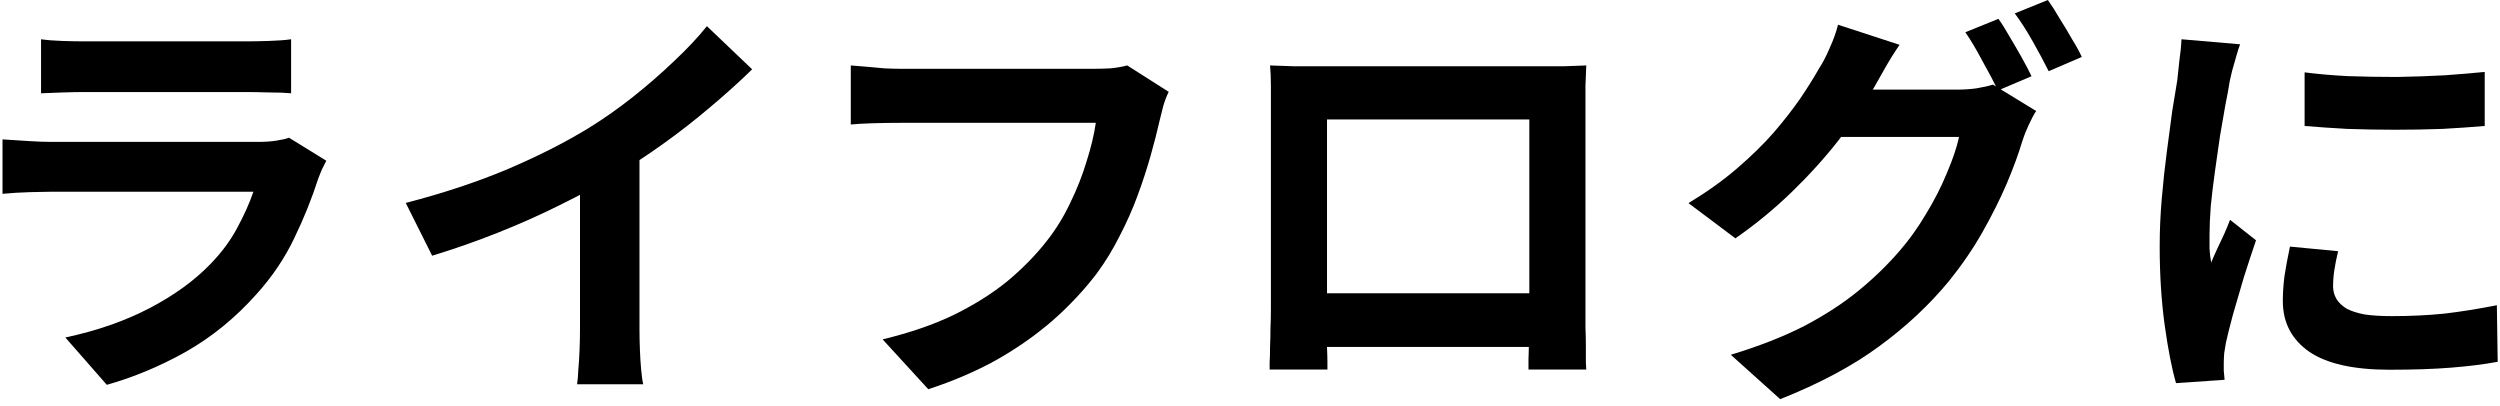
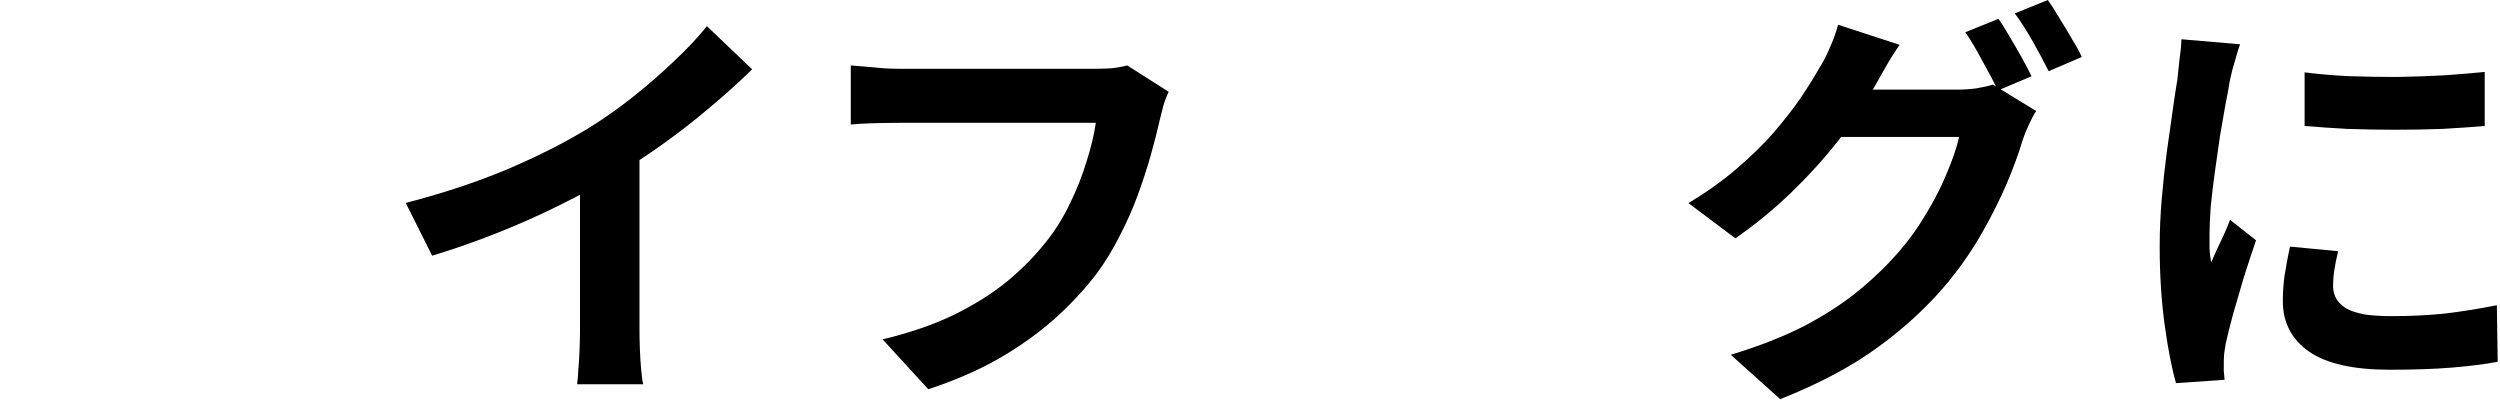
<svg xmlns="http://www.w3.org/2000/svg" width="191" height="31" viewBox="0 0 191 31" fill="none">
-   <path d="M176.072 5.528C177.053 5.656 178.152 5.752 179.368 5.816C180.605 5.859 181.853 5.88 183.112 5.88C184.392 5.859 185.619 5.816 186.792 5.752C187.965 5.667 188.979 5.581 189.832 5.496V9.624C188.851 9.709 187.773 9.784 186.6 9.848C185.427 9.891 184.221 9.912 182.984 9.912C181.747 9.912 180.531 9.891 179.336 9.848C178.163 9.784 177.075 9.709 176.072 9.624V5.528ZM178.632 19.192C178.504 19.725 178.408 20.205 178.344 20.632C178.28 21.037 178.248 21.453 178.248 21.88C178.248 22.221 178.333 22.541 178.504 22.84C178.675 23.117 178.931 23.363 179.272 23.576C179.635 23.768 180.093 23.917 180.648 24.024C181.224 24.109 181.917 24.152 182.728 24.152C184.157 24.152 185.501 24.088 186.76 23.96C188.019 23.811 189.352 23.597 190.76 23.32L190.824 27.64C189.8 27.832 188.616 27.981 187.272 28.088C185.949 28.195 184.381 28.248 182.568 28.248C179.816 28.248 177.768 27.789 176.424 26.872C175.08 25.933 174.408 24.643 174.408 23C174.408 22.381 174.451 21.741 174.536 21.08C174.643 20.397 174.781 19.651 174.952 18.84L178.632 19.192ZM171.144 3.384C171.059 3.597 170.963 3.896 170.856 4.28C170.749 4.664 170.643 5.037 170.536 5.4C170.451 5.763 170.387 6.04 170.344 6.232C170.28 6.68 170.173 7.267 170.024 7.992C169.896 8.696 169.757 9.496 169.608 10.392C169.48 11.267 169.352 12.163 169.224 13.08C169.096 13.997 168.989 14.883 168.904 15.736C168.84 16.589 168.808 17.336 168.808 17.976C168.808 18.275 168.808 18.616 168.808 19C168.829 19.384 168.872 19.736 168.936 20.056C169.085 19.693 169.245 19.331 169.416 18.968C169.587 18.605 169.757 18.243 169.928 17.88C170.099 17.496 170.248 17.133 170.376 16.792L172.36 18.36C172.061 19.235 171.752 20.173 171.432 21.176C171.133 22.179 170.856 23.128 170.6 24.024C170.365 24.899 170.184 25.624 170.056 26.2C170.013 26.435 169.971 26.701 169.928 27C169.907 27.299 169.896 27.533 169.896 27.704C169.896 27.875 169.896 28.077 169.896 28.312C169.917 28.568 169.939 28.803 169.96 29.016L166.248 29.272C165.928 28.163 165.64 26.691 165.384 24.856C165.128 23 165 20.984 165 18.808C165 17.613 165.053 16.397 165.16 15.16C165.267 13.923 165.395 12.739 165.544 11.608C165.693 10.456 165.832 9.411 165.96 8.472C166.109 7.533 166.237 6.755 166.344 6.136C166.387 5.688 166.44 5.187 166.504 4.632C166.589 4.056 166.643 3.512 166.664 3L171.144 3.384Z" fill="black" />
+   <path d="M176.072 5.528C177.053 5.656 178.152 5.752 179.368 5.816C180.605 5.859 181.853 5.88 183.112 5.88C184.392 5.859 185.619 5.816 186.792 5.752C187.965 5.667 188.979 5.581 189.832 5.496V9.624C188.851 9.709 187.773 9.784 186.6 9.848C185.427 9.891 184.221 9.912 182.984 9.912C181.747 9.912 180.531 9.891 179.336 9.848C178.163 9.784 177.075 9.709 176.072 9.624V5.528ZM178.632 19.192C178.504 19.725 178.408 20.205 178.344 20.632C178.28 21.037 178.248 21.453 178.248 21.88C178.248 22.221 178.333 22.541 178.504 22.84C178.675 23.117 178.931 23.363 179.272 23.576C179.635 23.768 180.093 23.917 180.648 24.024C181.224 24.109 181.917 24.152 182.728 24.152C184.157 24.152 185.501 24.088 186.76 23.96C188.019 23.811 189.352 23.597 190.76 23.32L190.824 27.64C189.8 27.832 188.616 27.981 187.272 28.088C185.949 28.195 184.381 28.248 182.568 28.248C179.816 28.248 177.768 27.789 176.424 26.872C175.08 25.933 174.408 24.643 174.408 23C174.408 22.381 174.451 21.741 174.536 21.08C174.643 20.397 174.781 19.651 174.952 18.84L178.632 19.192ZM171.144 3.384C171.059 3.597 170.963 3.896 170.856 4.28C170.749 4.664 170.643 5.037 170.536 5.4C170.451 5.763 170.387 6.04 170.344 6.232C170.28 6.68 170.173 7.267 170.024 7.992C169.896 8.696 169.757 9.496 169.608 10.392C169.48 11.267 169.352 12.163 169.224 13.08C169.096 13.997 168.989 14.883 168.904 15.736C168.84 16.589 168.808 17.336 168.808 17.976C168.808 18.275 168.808 18.616 168.808 19C168.829 19.384 168.872 19.736 168.936 20.056C169.085 19.693 169.245 19.331 169.416 18.968C169.587 18.605 169.757 18.243 169.928 17.88C170.099 17.496 170.248 17.133 170.376 16.792L172.36 18.36C172.061 19.235 171.752 20.173 171.432 21.176C171.133 22.179 170.856 23.128 170.6 24.024C170.365 24.899 170.184 25.624 170.056 26.2C170.013 26.435 169.971 26.701 169.928 27C169.907 27.299 169.896 27.533 169.896 27.704C169.896 27.875 169.896 28.077 169.896 28.312C169.917 28.568 169.939 28.803 169.96 29.016L166.248 29.272C165.928 28.163 165.64 26.691 165.384 24.856C165.128 23 165 20.984 165 18.808C165 17.613 165.053 16.397 165.16 15.16C165.267 13.923 165.395 12.739 165.544 11.608C166.109 7.533 166.237 6.755 166.344 6.136C166.387 5.688 166.44 5.187 166.504 4.632C166.589 4.056 166.643 3.512 166.664 3L171.144 3.384Z" fill="black" />
  <path d="M152.68 1.44C152.957 1.824 153.245 2.283 153.544 2.816C153.864 3.349 154.173 3.883 154.472 4.416C154.771 4.949 155.016 5.419 155.208 5.824L152.648 6.912C152.328 6.251 151.933 5.504 151.464 4.672C151.016 3.819 150.579 3.083 150.152 2.464L152.68 1.44ZM156.456 0C156.733 0.384 157.032 0.853 157.352 1.408C157.693 1.941 158.013 2.475 158.312 3.008C158.632 3.52 158.877 3.968 159.048 4.352L156.52 5.44C156.179 4.757 155.773 4 155.304 3.168C154.835 2.336 154.376 1.621 153.928 1.024L156.456 0ZM155.56 8.48C155.368 8.779 155.176 9.141 154.984 9.568C154.792 9.973 154.632 10.379 154.504 10.784C154.227 11.723 153.832 12.8 153.32 14.016C152.808 15.211 152.189 16.448 151.464 17.728C150.739 19.008 149.885 20.256 148.904 21.472C147.389 23.307 145.608 24.971 143.56 26.464C141.533 27.957 139.016 29.301 136.008 30.496L132.232 27.104C134.408 26.443 136.285 25.707 137.864 24.896C139.443 24.064 140.819 23.168 141.992 22.208C143.165 21.248 144.211 20.235 145.128 19.168C145.853 18.336 146.525 17.397 147.144 16.352C147.784 15.307 148.317 14.261 148.744 13.216C149.192 12.171 149.501 11.253 149.672 10.464H138.888L140.36 6.848C140.637 6.848 141.096 6.848 141.736 6.848C142.376 6.848 143.091 6.848 143.88 6.848C144.669 6.848 145.448 6.848 146.216 6.848C147.005 6.848 147.699 6.848 148.296 6.848C148.893 6.848 149.288 6.848 149.48 6.848C149.992 6.848 150.493 6.816 150.984 6.752C151.496 6.667 151.923 6.571 152.264 6.464L155.56 8.48ZM145.128 3.424C144.744 3.979 144.371 4.576 144.008 5.216C143.645 5.856 143.368 6.347 143.176 6.688C142.451 7.968 141.555 9.301 140.488 10.688C139.421 12.053 138.216 13.387 136.872 14.688C135.549 15.968 134.12 17.141 132.584 18.208L129 15.52C130.408 14.667 131.645 13.781 132.712 12.864C133.779 11.947 134.707 11.04 135.496 10.144C136.285 9.227 136.968 8.352 137.544 7.52C138.12 6.667 138.6 5.899 138.984 5.216C139.24 4.832 139.507 4.32 139.784 3.68C140.083 3.019 140.296 2.421 140.424 1.888L145.128 3.424Z" fill="black" />
-   <path d="M97.032 5C97.693 5.021 98.312 5.043 98.888 5.064C99.485 5.064 99.997 5.064 100.424 5.064C100.765 5.064 101.288 5.064 101.992 5.064C102.717 5.064 103.56 5.064 104.52 5.064C105.48 5.064 106.504 5.064 107.592 5.064C108.68 5.064 109.768 5.064 110.856 5.064C111.965 5.064 113 5.064 113.96 5.064C114.92 5.064 115.752 5.064 116.456 5.064C117.181 5.064 117.704 5.064 118.024 5.064C118.429 5.064 118.909 5.064 119.464 5.064C120.04 5.043 120.616 5.021 121.192 5C121.171 5.491 121.149 6.013 121.128 6.568C121.128 7.101 121.128 7.613 121.128 8.104C121.128 8.403 121.128 8.872 121.128 9.512C121.128 10.131 121.128 10.877 121.128 11.752C121.128 12.605 121.128 13.523 121.128 14.504C121.128 15.464 121.128 16.435 121.128 17.416C121.128 18.397 121.128 19.325 121.128 20.2C121.128 21.053 121.128 21.8 121.128 22.44C121.128 23.059 121.128 23.507 121.128 23.784C121.128 24.104 121.128 24.509 121.128 25C121.149 25.469 121.16 25.949 121.16 26.44C121.16 26.909 121.16 27.325 121.16 27.688C121.181 28.029 121.192 28.211 121.192 28.232H116.776C116.776 28.189 116.776 27.933 116.776 27.464C116.797 26.973 116.808 26.397 116.808 25.736C116.829 25.075 116.84 24.456 116.84 23.88C116.84 23.603 116.84 23.133 116.84 22.472C116.84 21.811 116.84 21.032 116.84 20.136C116.84 19.24 116.84 18.291 116.84 17.288C116.84 16.285 116.84 15.304 116.84 14.344C116.84 13.384 116.84 12.509 116.84 11.72C116.84 10.931 116.84 10.301 116.84 9.832C116.84 9.363 116.84 9.128 116.84 9.128H101.384C101.384 9.128 101.384 9.363 101.384 9.832C101.384 10.301 101.384 10.931 101.384 11.72C101.384 12.488 101.384 13.363 101.384 14.344C101.384 15.304 101.384 16.285 101.384 17.288C101.384 18.269 101.384 19.219 101.384 20.136C101.384 21.032 101.384 21.811 101.384 22.472C101.384 23.133 101.384 23.603 101.384 23.88C101.384 24.264 101.384 24.701 101.384 25.192C101.384 25.661 101.384 26.12 101.384 26.568C101.405 27.016 101.416 27.389 101.416 27.688C101.416 28.008 101.416 28.189 101.416 28.232H97C97 28.189 97 28.008 97 27.688C97.021 27.368 97.032 26.973 97.032 26.504C97.053 26.035 97.064 25.555 97.064 25.064C97.085 24.573 97.096 24.136 97.096 23.752C97.096 23.475 97.096 23.027 97.096 22.408C97.096 21.768 97.096 21.011 97.096 20.136C97.096 19.261 97.096 18.344 97.096 17.384C97.096 16.403 97.096 15.421 97.096 14.44C97.096 13.459 97.096 12.541 97.096 11.688C97.096 10.813 97.096 10.067 97.096 9.448C97.096 8.829 97.096 8.381 97.096 8.104C97.096 7.656 97.096 7.144 97.096 6.568C97.096 5.971 97.075 5.448 97.032 5ZM118.44 22.408V26.504H99.208V22.408H118.44Z" fill="black" />
  <path d="M89.288 7.016C89.139 7.315 89 7.677 88.872 8.104C88.765 8.509 88.669 8.893 88.584 9.256C88.413 10.024 88.189 10.899 87.912 11.88C87.635 12.861 87.304 13.875 86.92 14.92C86.536 15.965 86.077 17 85.544 18.024C85.032 19.048 84.445 20.008 83.784 20.904C82.824 22.163 81.704 23.357 80.424 24.488C79.144 25.597 77.715 26.6 76.136 27.496C74.557 28.371 72.819 29.117 70.92 29.736L67.432 25.928C69.544 25.416 71.368 24.787 72.904 24.04C74.461 23.272 75.816 22.419 76.968 21.48C78.12 20.52 79.123 19.496 79.976 18.408C80.68 17.512 81.277 16.541 81.768 15.496C82.28 14.451 82.696 13.395 83.016 12.328C83.357 11.261 83.592 10.28 83.72 9.384C83.4 9.384 82.867 9.384 82.12 9.384C81.395 9.384 80.531 9.384 79.528 9.384C78.547 9.384 77.512 9.384 76.424 9.384C75.357 9.384 74.323 9.384 73.32 9.384C72.317 9.384 71.411 9.384 70.6 9.384C69.811 9.384 69.213 9.384 68.808 9.384C68.083 9.384 67.368 9.395 66.664 9.416C65.981 9.437 65.427 9.469 65 9.512V5C65.341 5.021 65.736 5.053 66.184 5.096C66.632 5.139 67.101 5.181 67.592 5.224C68.083 5.245 68.499 5.256 68.84 5.256C69.16 5.256 69.64 5.256 70.28 5.256C70.92 5.256 71.656 5.256 72.488 5.256C73.32 5.256 74.184 5.256 75.08 5.256C75.997 5.256 76.904 5.256 77.8 5.256C78.696 5.256 79.539 5.256 80.328 5.256C81.117 5.256 81.8 5.256 82.376 5.256C82.973 5.256 83.389 5.256 83.624 5.256C83.944 5.256 84.339 5.245 84.808 5.224C85.277 5.181 85.715 5.107 86.12 5L89.288 7.016Z" fill="black" />
  <path d="M31 15.504C33.88 14.757 36.483 13.893 38.808 12.912C41.155 11.909 43.213 10.864 44.984 9.776C46.093 9.093 47.203 8.315 48.312 7.44C49.443 6.544 50.499 5.627 51.48 4.688C52.483 3.749 53.325 2.853 54.008 2L57.464 5.296C56.483 6.256 55.405 7.227 54.232 8.208C53.08 9.189 51.875 10.128 50.616 11.024C49.357 11.92 48.109 12.741 46.872 13.488C45.656 14.192 44.291 14.917 42.776 15.664C41.283 16.411 39.704 17.115 38.04 17.776C36.376 18.437 34.701 19.024 33.016 19.536L31 15.504ZM44.312 11.824L48.856 10.768V25.168C48.856 25.637 48.867 26.149 48.888 26.704C48.909 27.259 48.941 27.771 48.984 28.24C49.027 28.731 49.08 29.104 49.144 29.36H44.088C44.131 29.104 44.163 28.731 44.184 28.24C44.227 27.771 44.259 27.259 44.28 26.704C44.301 26.149 44.312 25.637 44.312 25.168V11.824Z" fill="black" />
-   <path d="M3.136 3C3.584 3.064 4.117 3.107 4.736 3.128C5.355 3.149 5.931 3.16 6.464 3.16C6.869 3.16 7.488 3.16 8.32 3.16C9.173 3.16 10.112 3.16 11.136 3.16C12.181 3.16 13.216 3.16 14.24 3.16C15.264 3.16 16.181 3.16 16.992 3.16C17.803 3.16 18.4 3.16 18.784 3.16C19.275 3.16 19.861 3.149 20.544 3.128C21.227 3.107 21.792 3.064 22.24 3V7.128C21.813 7.085 21.259 7.064 20.576 7.064C19.915 7.043 19.296 7.032 18.72 7.032C18.379 7.032 17.792 7.032 16.96 7.032C16.149 7.032 15.221 7.032 14.176 7.032C13.152 7.032 12.117 7.032 11.072 7.032C10.048 7.032 9.12 7.032 8.288 7.032C7.456 7.032 6.848 7.032 6.464 7.032C5.952 7.032 5.387 7.043 4.768 7.064C4.171 7.085 3.627 7.107 3.136 7.128V3ZM24.928 12.28C24.821 12.493 24.704 12.728 24.576 12.984C24.469 13.24 24.384 13.453 24.32 13.624C23.829 15.16 23.211 16.696 22.464 18.232C21.739 19.747 20.779 21.165 19.584 22.488C17.984 24.28 16.192 25.741 14.208 26.872C12.224 27.981 10.208 28.824 8.16 29.4L4.992 25.784C7.403 25.272 9.547 24.525 11.424 23.544C13.301 22.563 14.848 21.443 16.064 20.184C16.917 19.309 17.6 18.392 18.112 17.432C18.645 16.451 19.061 15.523 19.36 14.648C19.125 14.648 18.72 14.648 18.144 14.648C17.568 14.648 16.875 14.648 16.064 14.648C15.275 14.648 14.421 14.648 13.504 14.648C12.587 14.648 11.648 14.648 10.688 14.648C9.728 14.648 8.811 14.648 7.936 14.648C7.061 14.648 6.272 14.648 5.568 14.648C4.885 14.648 4.331 14.648 3.904 14.648C3.52 14.648 2.976 14.659 2.272 14.68C1.568 14.701 0.875 14.744 0.192 14.808V10.648C0.875 10.691 1.536 10.733 2.176 10.776C2.837 10.819 3.413 10.84 3.904 10.84C4.224 10.84 4.704 10.84 5.344 10.84C6.005 10.84 6.763 10.84 7.616 10.84C8.469 10.84 9.376 10.84 10.336 10.84C11.317 10.84 12.288 10.84 13.248 10.84C14.229 10.84 15.157 10.84 16.032 10.84C16.907 10.84 17.664 10.84 18.304 10.84C18.944 10.84 19.424 10.84 19.744 10.84C20.256 10.84 20.715 10.808 21.12 10.744C21.547 10.68 21.867 10.605 22.08 10.52L24.928 12.28Z" fill="black" />
</svg>